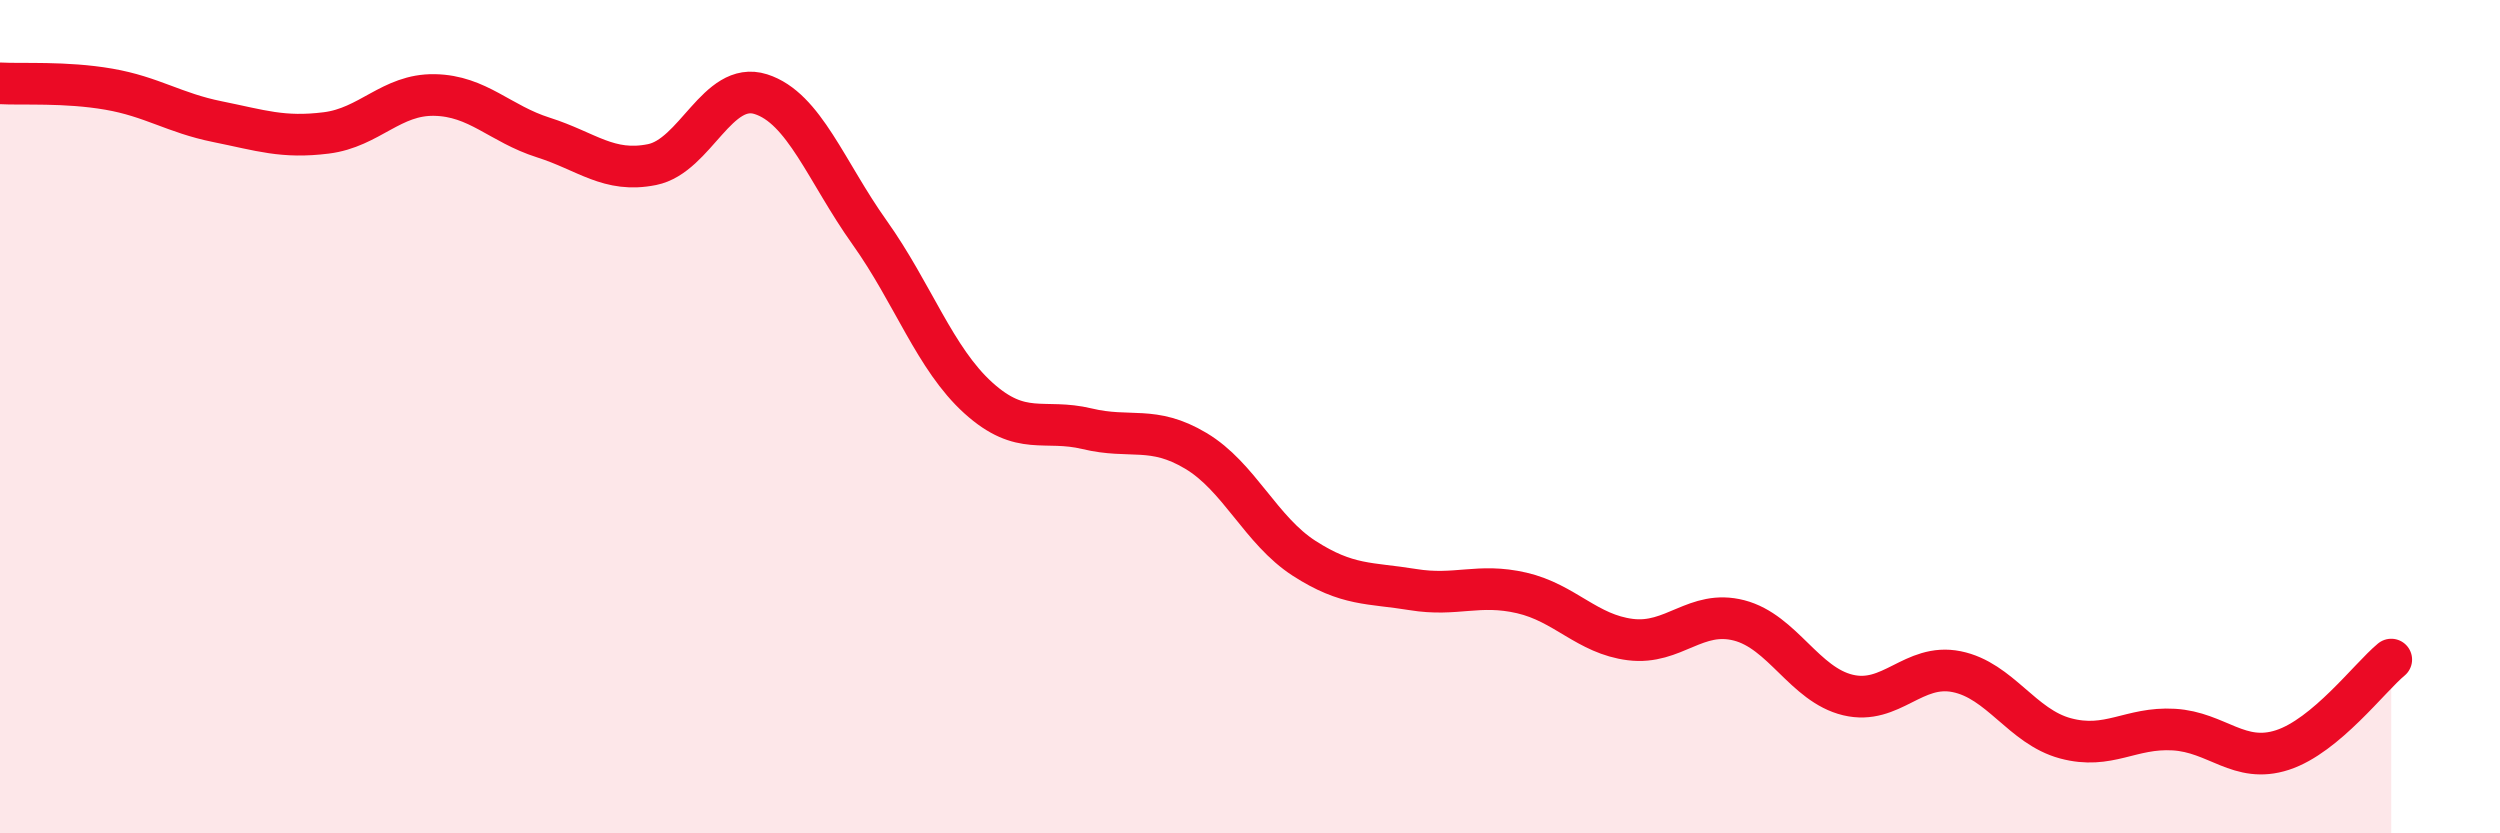
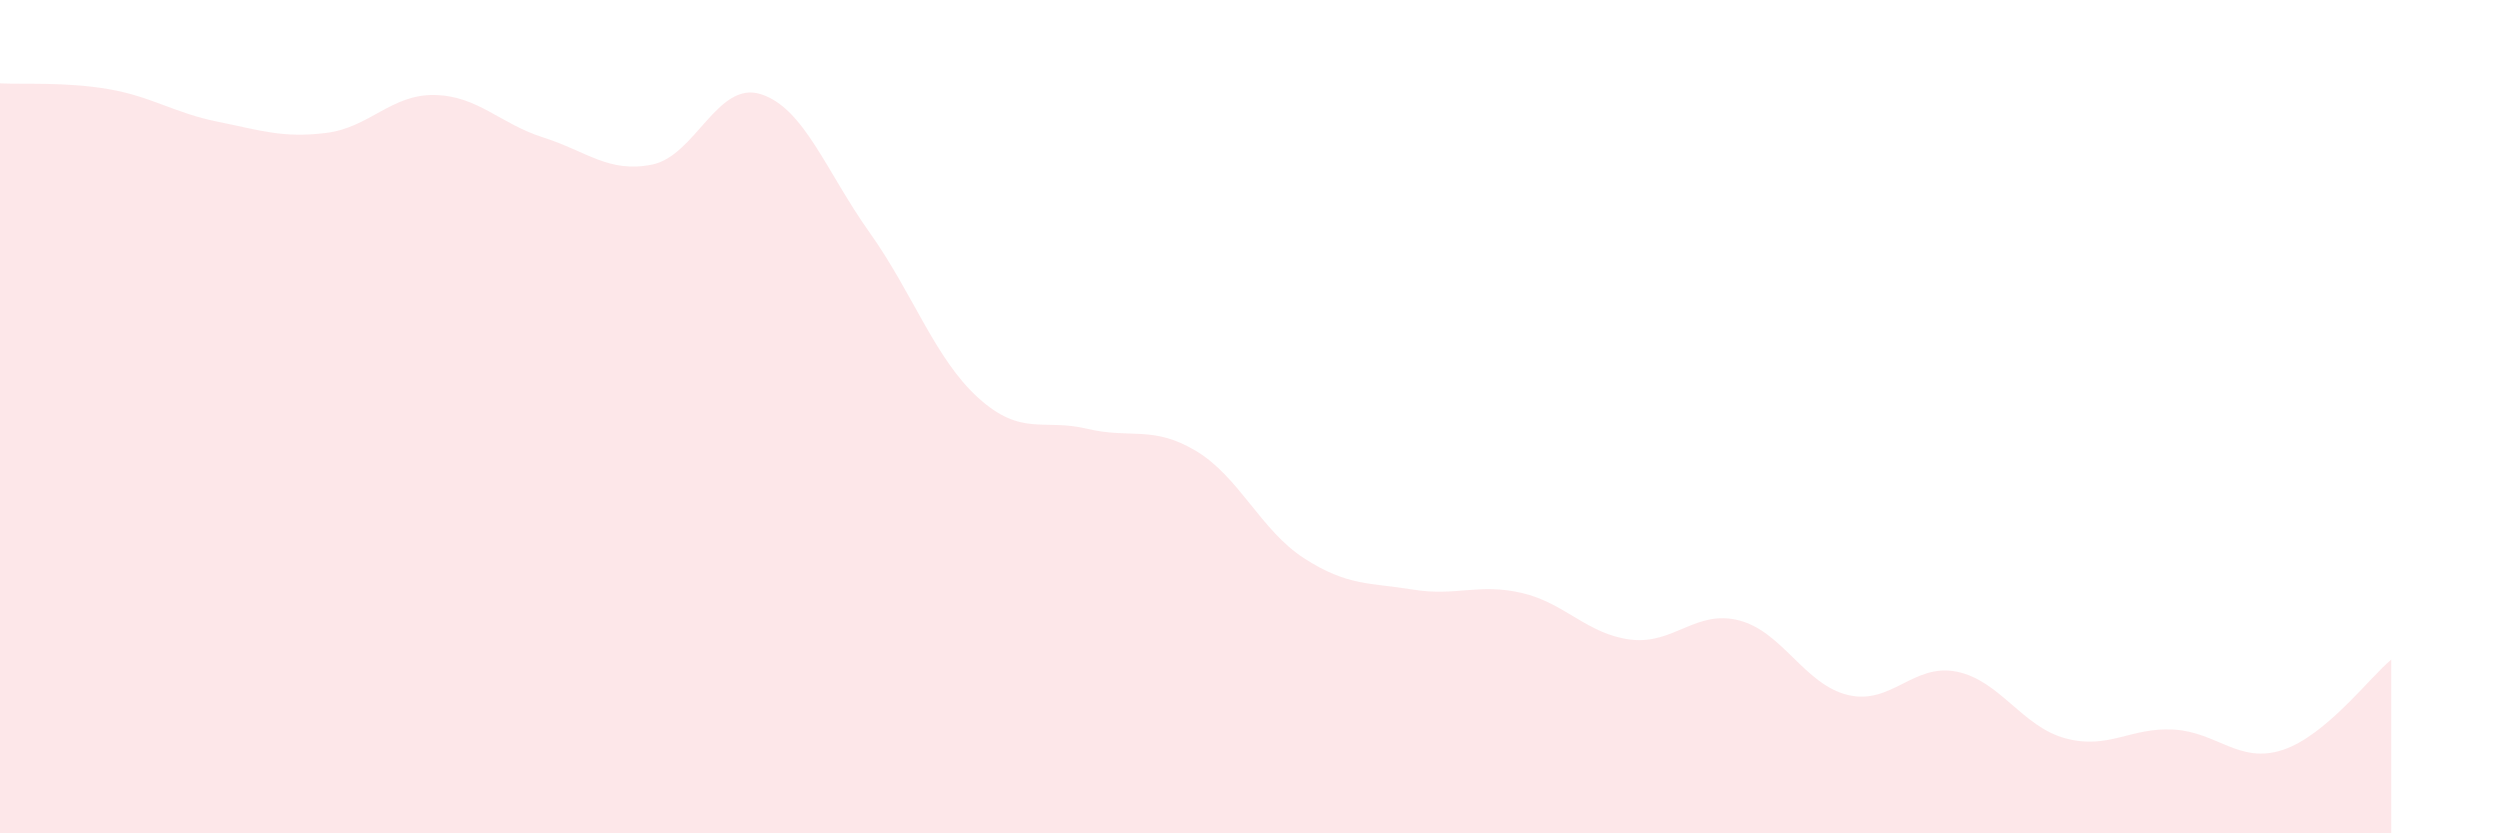
<svg xmlns="http://www.w3.org/2000/svg" width="60" height="20" viewBox="0 0 60 20">
  <path d="M 0,2 C 0.52,2.03 1.57,1.96 2.61,2.14 C 3.65,2.32 4.18,2.71 5.22,2.92 C 6.26,3.13 6.79,3.32 7.83,3.19 C 8.87,3.06 9.39,2.26 10.43,2.28 C 11.47,2.3 12,2.97 13.04,3.3 C 14.08,3.63 14.61,4.16 15.65,3.95 C 16.69,3.74 17.22,1.93 18.26,2.26 C 19.3,2.59 19.83,4.12 20.87,5.58 C 21.91,7.04 22.44,8.61 23.48,9.55 C 24.52,10.49 25.05,10.04 26.09,10.29 C 27.13,10.54 27.66,10.2 28.7,10.82 C 29.74,11.44 30.26,12.73 31.3,13.4 C 32.34,14.07 32.87,13.98 33.91,14.15 C 34.95,14.32 35.48,13.99 36.52,14.23 C 37.56,14.47 38.09,15.22 39.13,15.35 C 40.17,15.48 40.7,14.62 41.74,14.89 C 42.78,15.16 43.31,16.43 44.35,16.68 C 45.39,16.93 45.92,15.91 46.96,16.12 C 48,16.33 48.53,17.44 49.57,17.72 C 50.61,18 51.13,17.45 52.17,17.51 C 53.21,17.57 53.74,18.34 54.78,18 C 55.82,17.66 56.87,16.26 57.39,15.83L57.39 20L0 20Z" fill="#EB0A25" opacity="0.1" stroke-linecap="round" stroke-linejoin="round" />
-   <path d="M 0,2 C 0.52,2.03 1.57,1.96 2.61,2.14 C 3.65,2.32 4.18,2.71 5.22,2.92 C 6.26,3.13 6.79,3.32 7.83,3.19 C 8.87,3.06 9.39,2.26 10.43,2.28 C 11.47,2.3 12,2.97 13.04,3.3 C 14.08,3.63 14.61,4.16 15.65,3.95 C 16.69,3.74 17.22,1.93 18.26,2.26 C 19.3,2.59 19.83,4.12 20.87,5.58 C 21.91,7.04 22.44,8.61 23.48,9.55 C 24.52,10.49 25.05,10.04 26.09,10.29 C 27.13,10.54 27.66,10.2 28.7,10.82 C 29.74,11.44 30.26,12.73 31.3,13.4 C 32.34,14.07 32.87,13.98 33.91,14.15 C 34.95,14.32 35.48,13.99 36.52,14.23 C 37.56,14.47 38.09,15.22 39.13,15.35 C 40.17,15.48 40.7,14.62 41.74,14.89 C 42.78,15.16 43.31,16.43 44.35,16.68 C 45.39,16.93 45.92,15.91 46.96,16.12 C 48,16.33 48.53,17.44 49.57,17.72 C 50.61,18 51.13,17.45 52.17,17.51 C 53.21,17.57 53.74,18.34 54.78,18 C 55.82,17.66 56.87,16.26 57.39,15.83" stroke="#EB0A25" stroke-width="1" fill="none" stroke-linecap="round" stroke-linejoin="round" />
</svg>